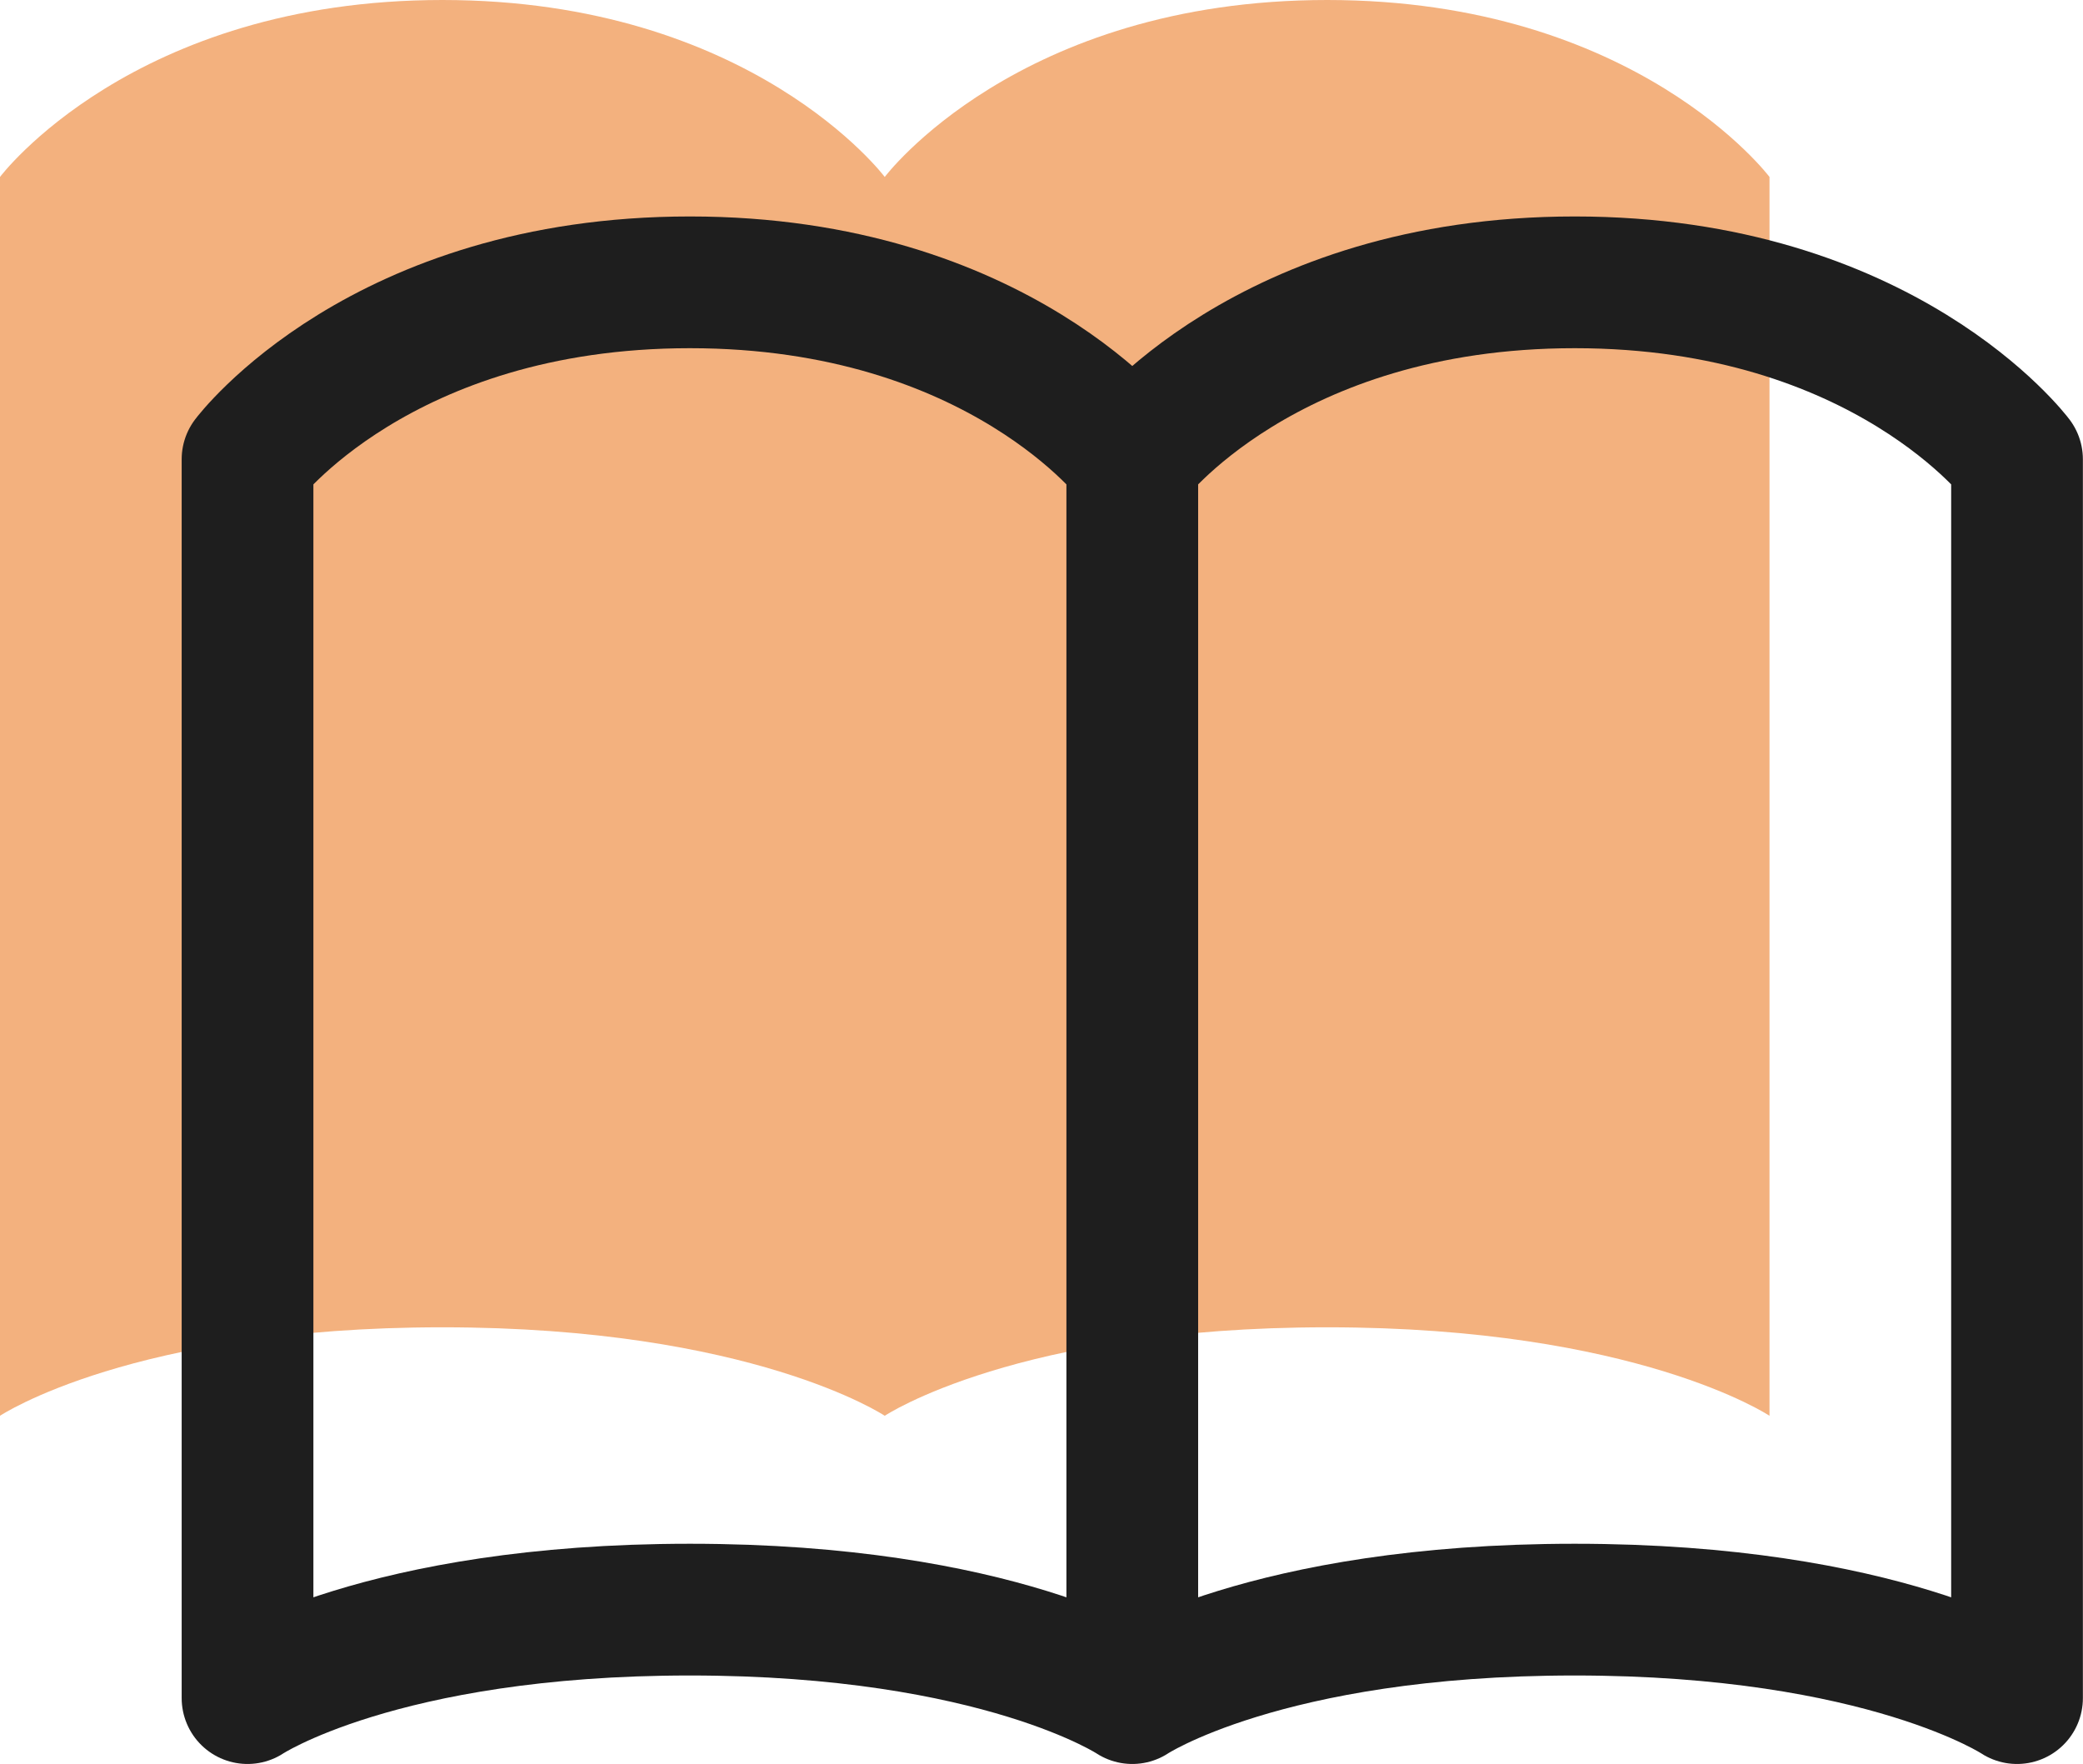
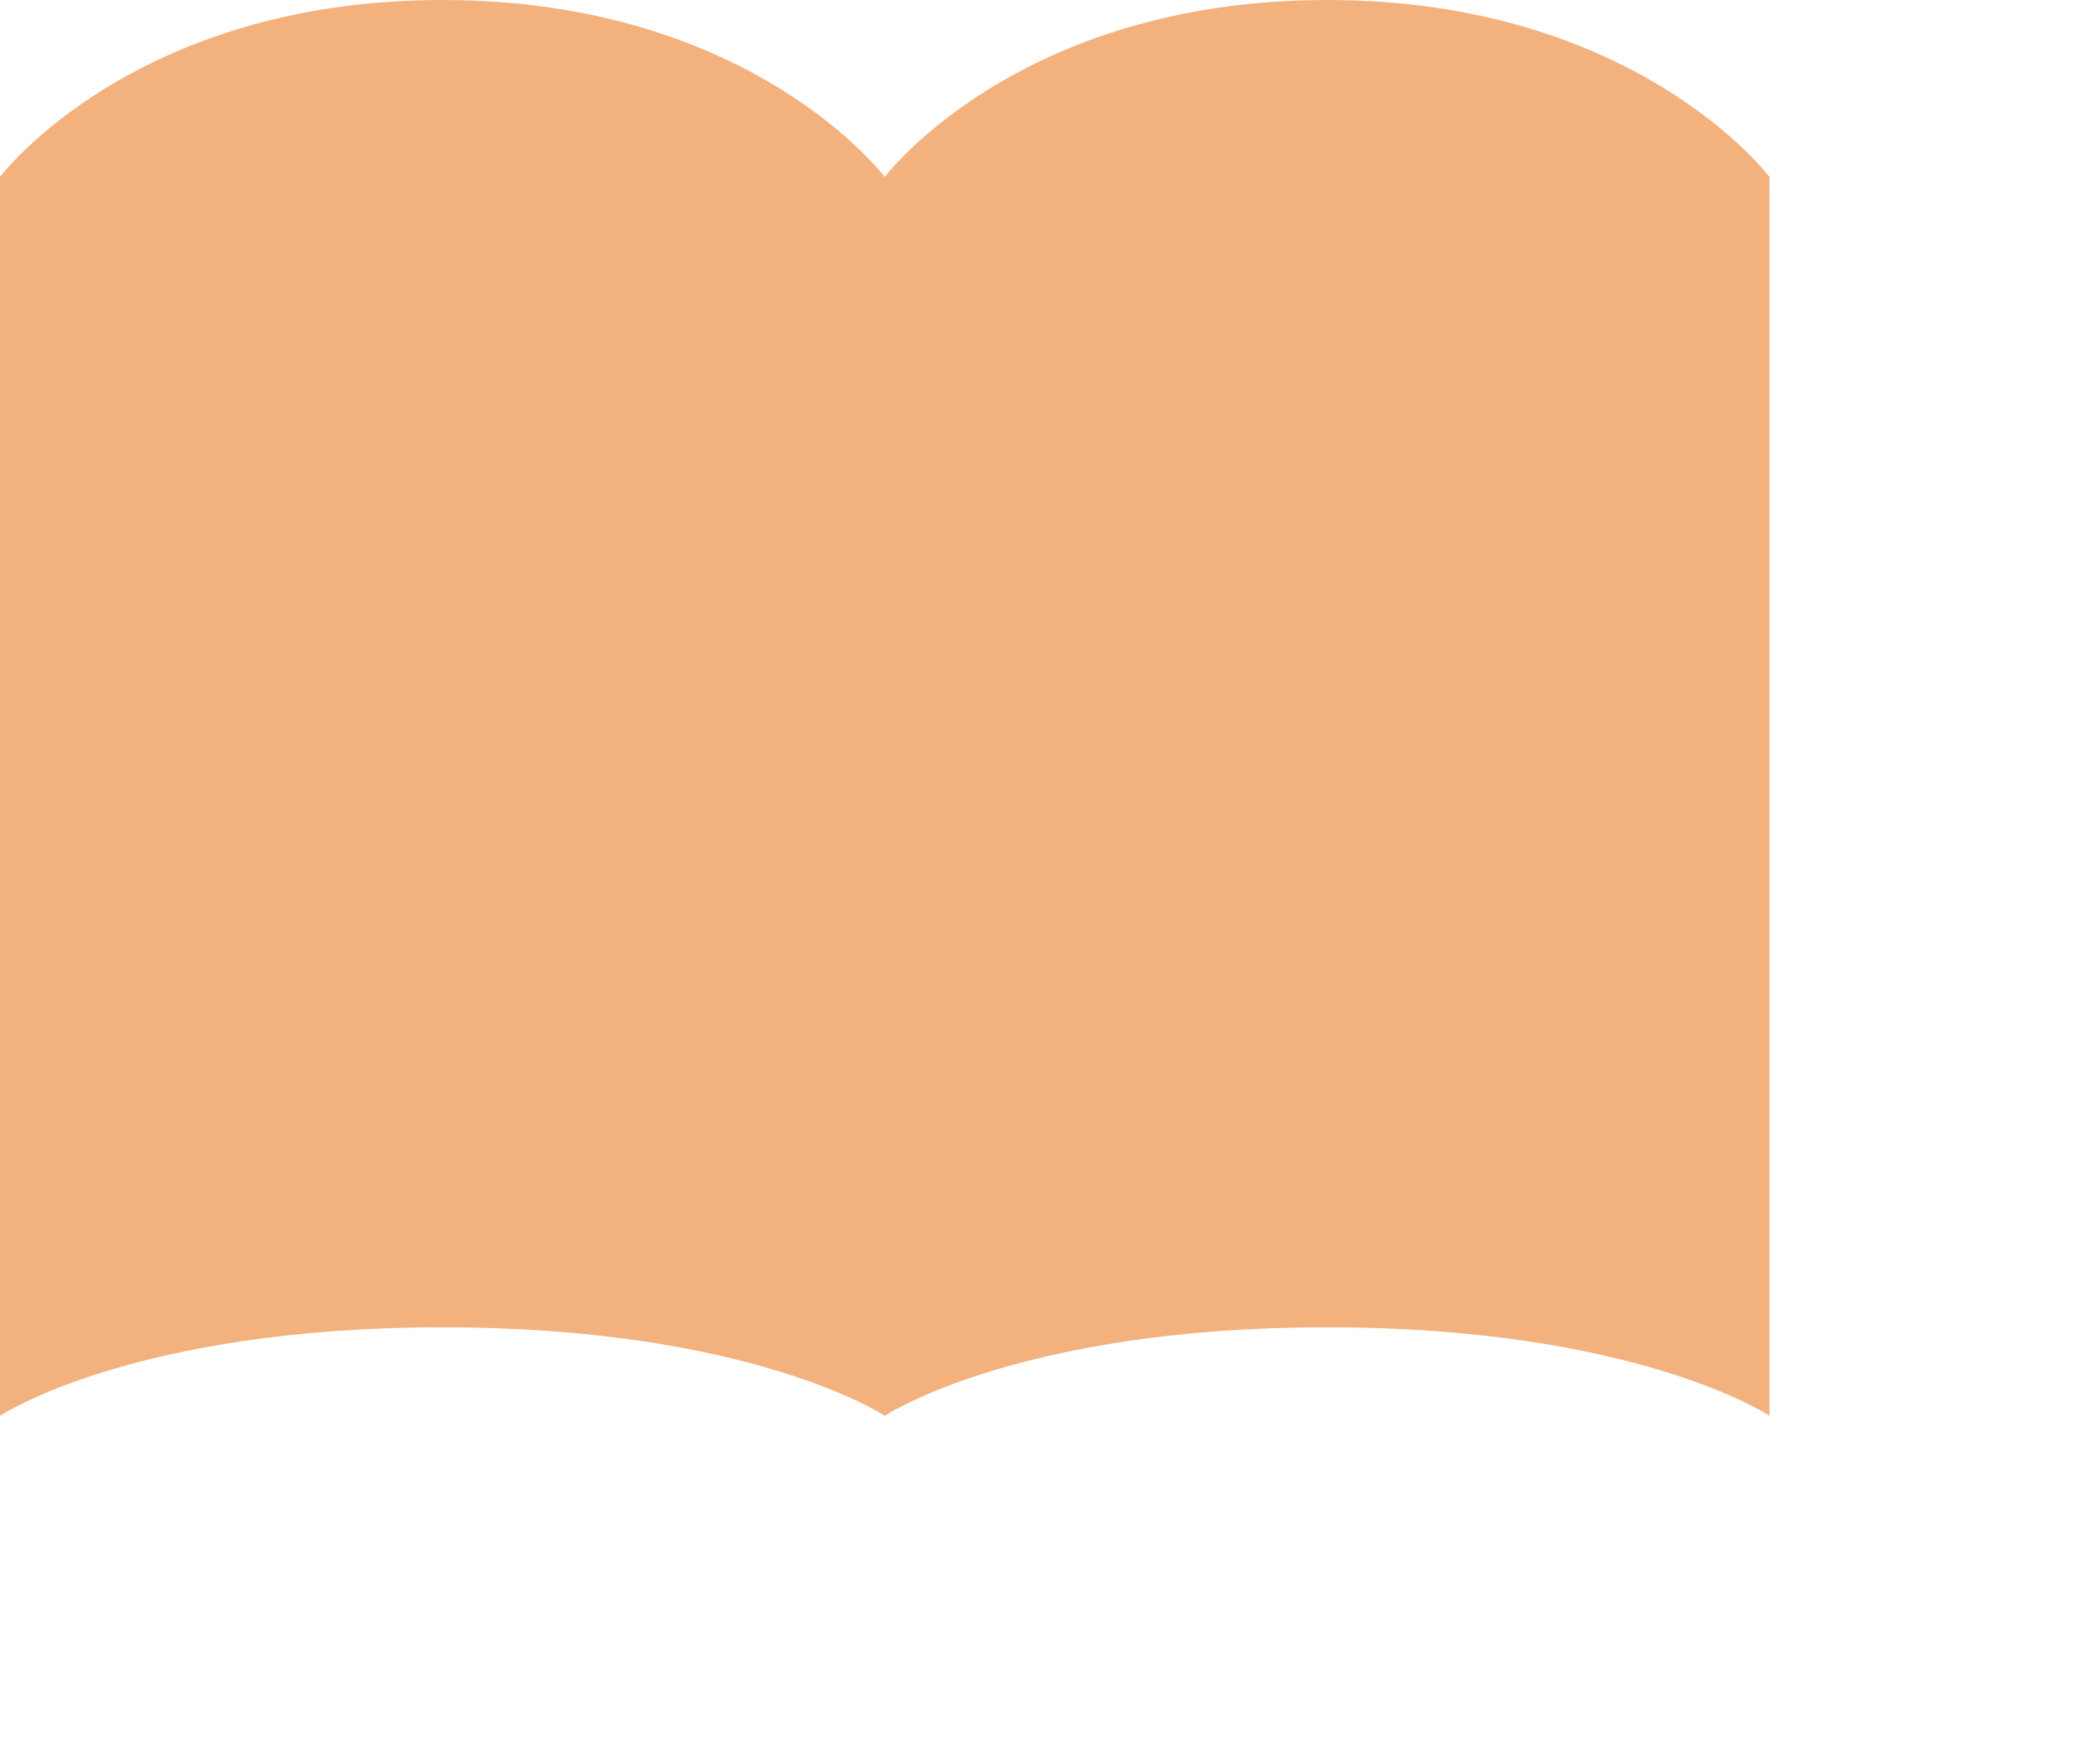
<svg xmlns="http://www.w3.org/2000/svg" width="94.88" height="80.342" viewBox="0 0 94.88 80.342">
  <g id="Group_251" data-name="Group 251" transform="translate(-911.396 -1746)">
    <path id="Icon_akar-book-open" data-name="Icon akar-book-open" d="M3,14.06S9.045,6,23.151,6,43.3,14.06,43.3,14.06V70.484s-6.045-4.03-20.151-4.03S3,70.484,3,70.484Zm40.3,0S49.348,6,63.453,6,83.6,14.06,83.6,14.06V70.484s-6.045-4.03-20.151-4.03S43.3,70.484,43.3,70.484Z" transform="translate(908.396 1740)" fill="#f3b17e" />
-     <path id="Icon_akar-book-open-2" data-name="Icon akar-book-open" d="M3,14.06S9.045,6,23.151,6,43.3,14.06,43.3,14.06V70.484s-6.045-4.03-20.151-4.03S3,70.484,3,70.484Zm40.3,0S49.348,6,63.453,6,83.6,14.06,83.6,14.06V70.484s-6.045-4.03-20.151-4.03S43.3,70.484,43.3,70.484Z" transform="translate(919.671 1752.859)" fill="none" stroke="#1e1e1e" stroke-linecap="round" stroke-linejoin="round" stroke-width="6" />
  </g>
</svg>